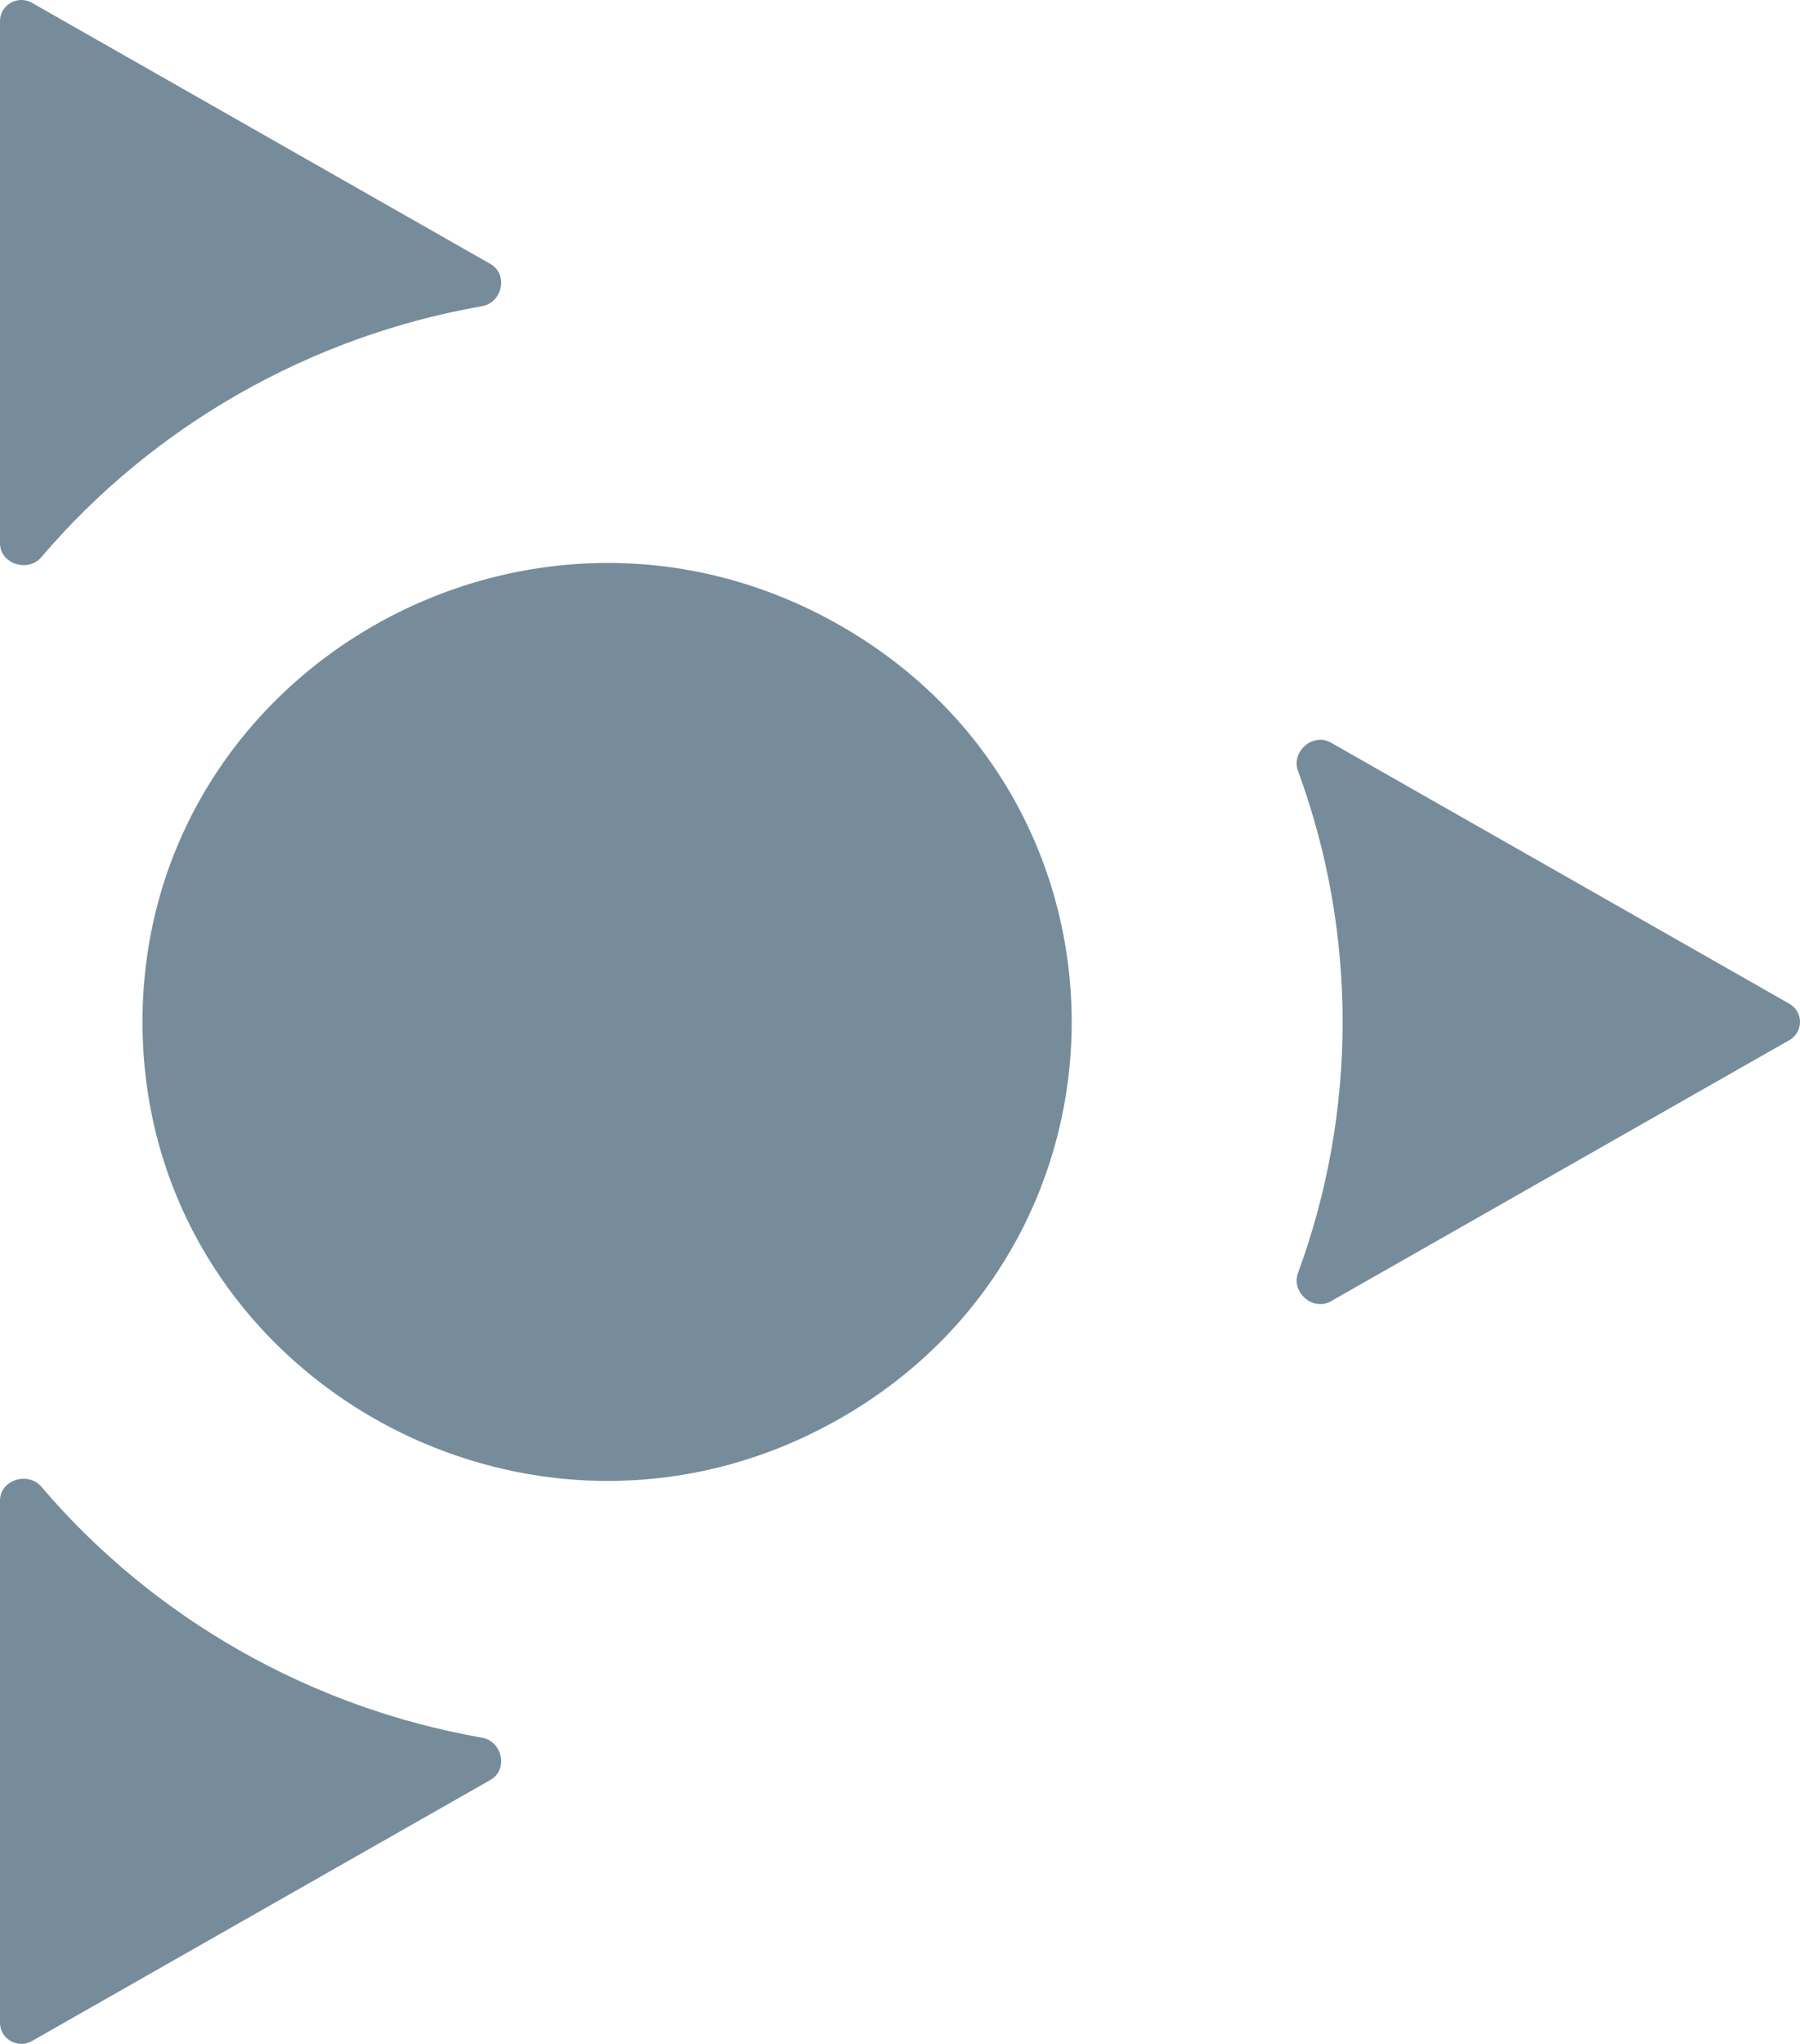
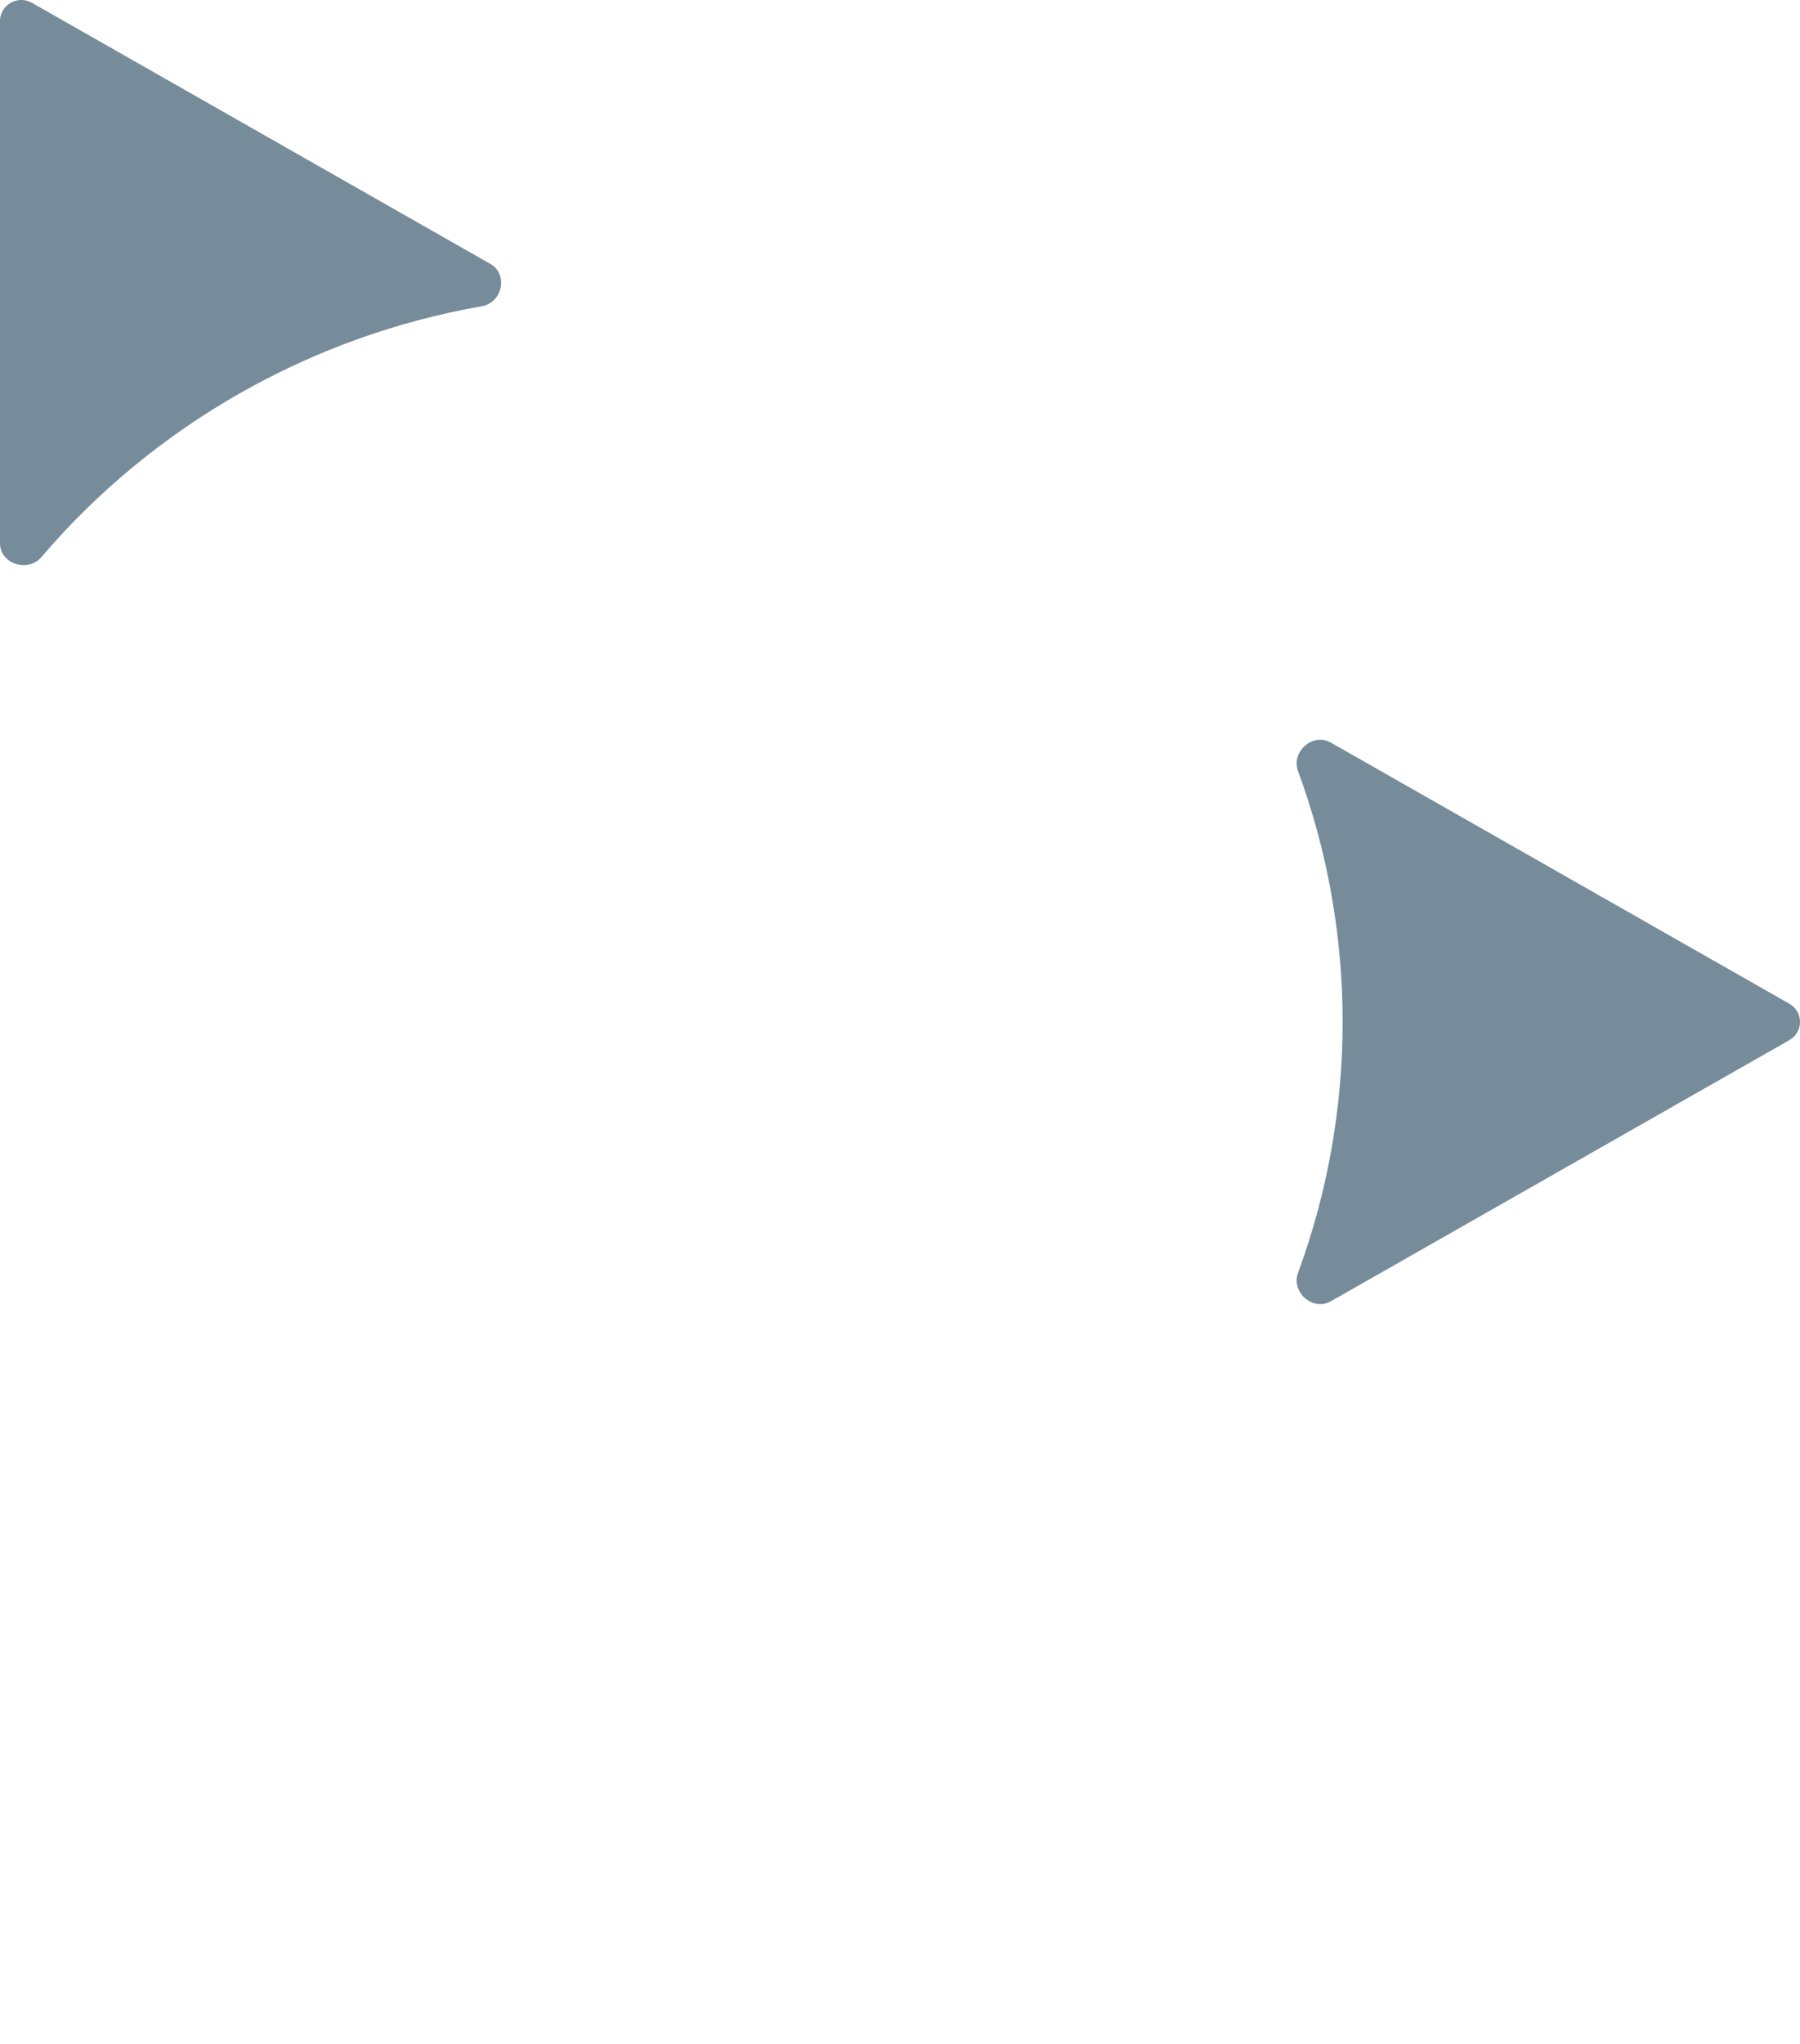
<svg xmlns="http://www.w3.org/2000/svg" width="37" height="42" viewBox="0 0 37 42" fill="none">
  <path d="M26.682 26.155C26.535 26.553 26.985 26.951 27.357 26.74L36.781 21.374C37.073 21.208 37.073 20.792 36.781 20.626L27.357 15.26C26.985 15.049 26.535 15.447 26.682 15.845C27.904 19.16 27.904 22.84 26.682 26.155Z" fill="#768C9B" />
-   <path d="M10.081 36.576C10.453 36.364 10.328 35.781 9.905 35.707C6.382 35.093 3.152 33.254 0.851 30.552C0.575 30.228 -1.32937e-06 30.412 -1.34788e-06 30.836L-1.81698e-06 41.568C-1.83151e-06 41.9 0.365 42.108 0.657 41.941L10.081 36.576Z" fill="#768C9B" />
-   <path d="M-4.87999e-07 11.164C-5.0651e-07 11.588 0.575 11.772 0.851 11.448C3.152 8.747 6.382 6.907 9.905 6.293C10.328 6.219 10.453 5.636 10.081 5.424L0.657 0.058C0.365 -0.108 -4.37317e-09 0.1 -1.89031e-08 0.432L-4.87999e-07 11.164Z" fill="#768C9B" />
-   <path d="M17.254 12.844C23.621 16.469 23.621 25.531 17.254 29.156C10.888 32.781 2.929 28.25 2.929 21C2.929 13.75 10.888 9.219 17.254 12.844Z" fill="#768C9B" />
+   <path d="M-4.87999e-07 11.164C-5.0651e-07 11.588 0.575 11.772 0.851 11.448C3.152 8.747 6.382 6.907 9.905 6.293C10.328 6.219 10.453 5.636 10.081 5.424L0.657 0.058C0.365 -0.108 -4.37317e-09 0.1 -1.89031e-08 0.432Z" fill="#768C9B" />
</svg>